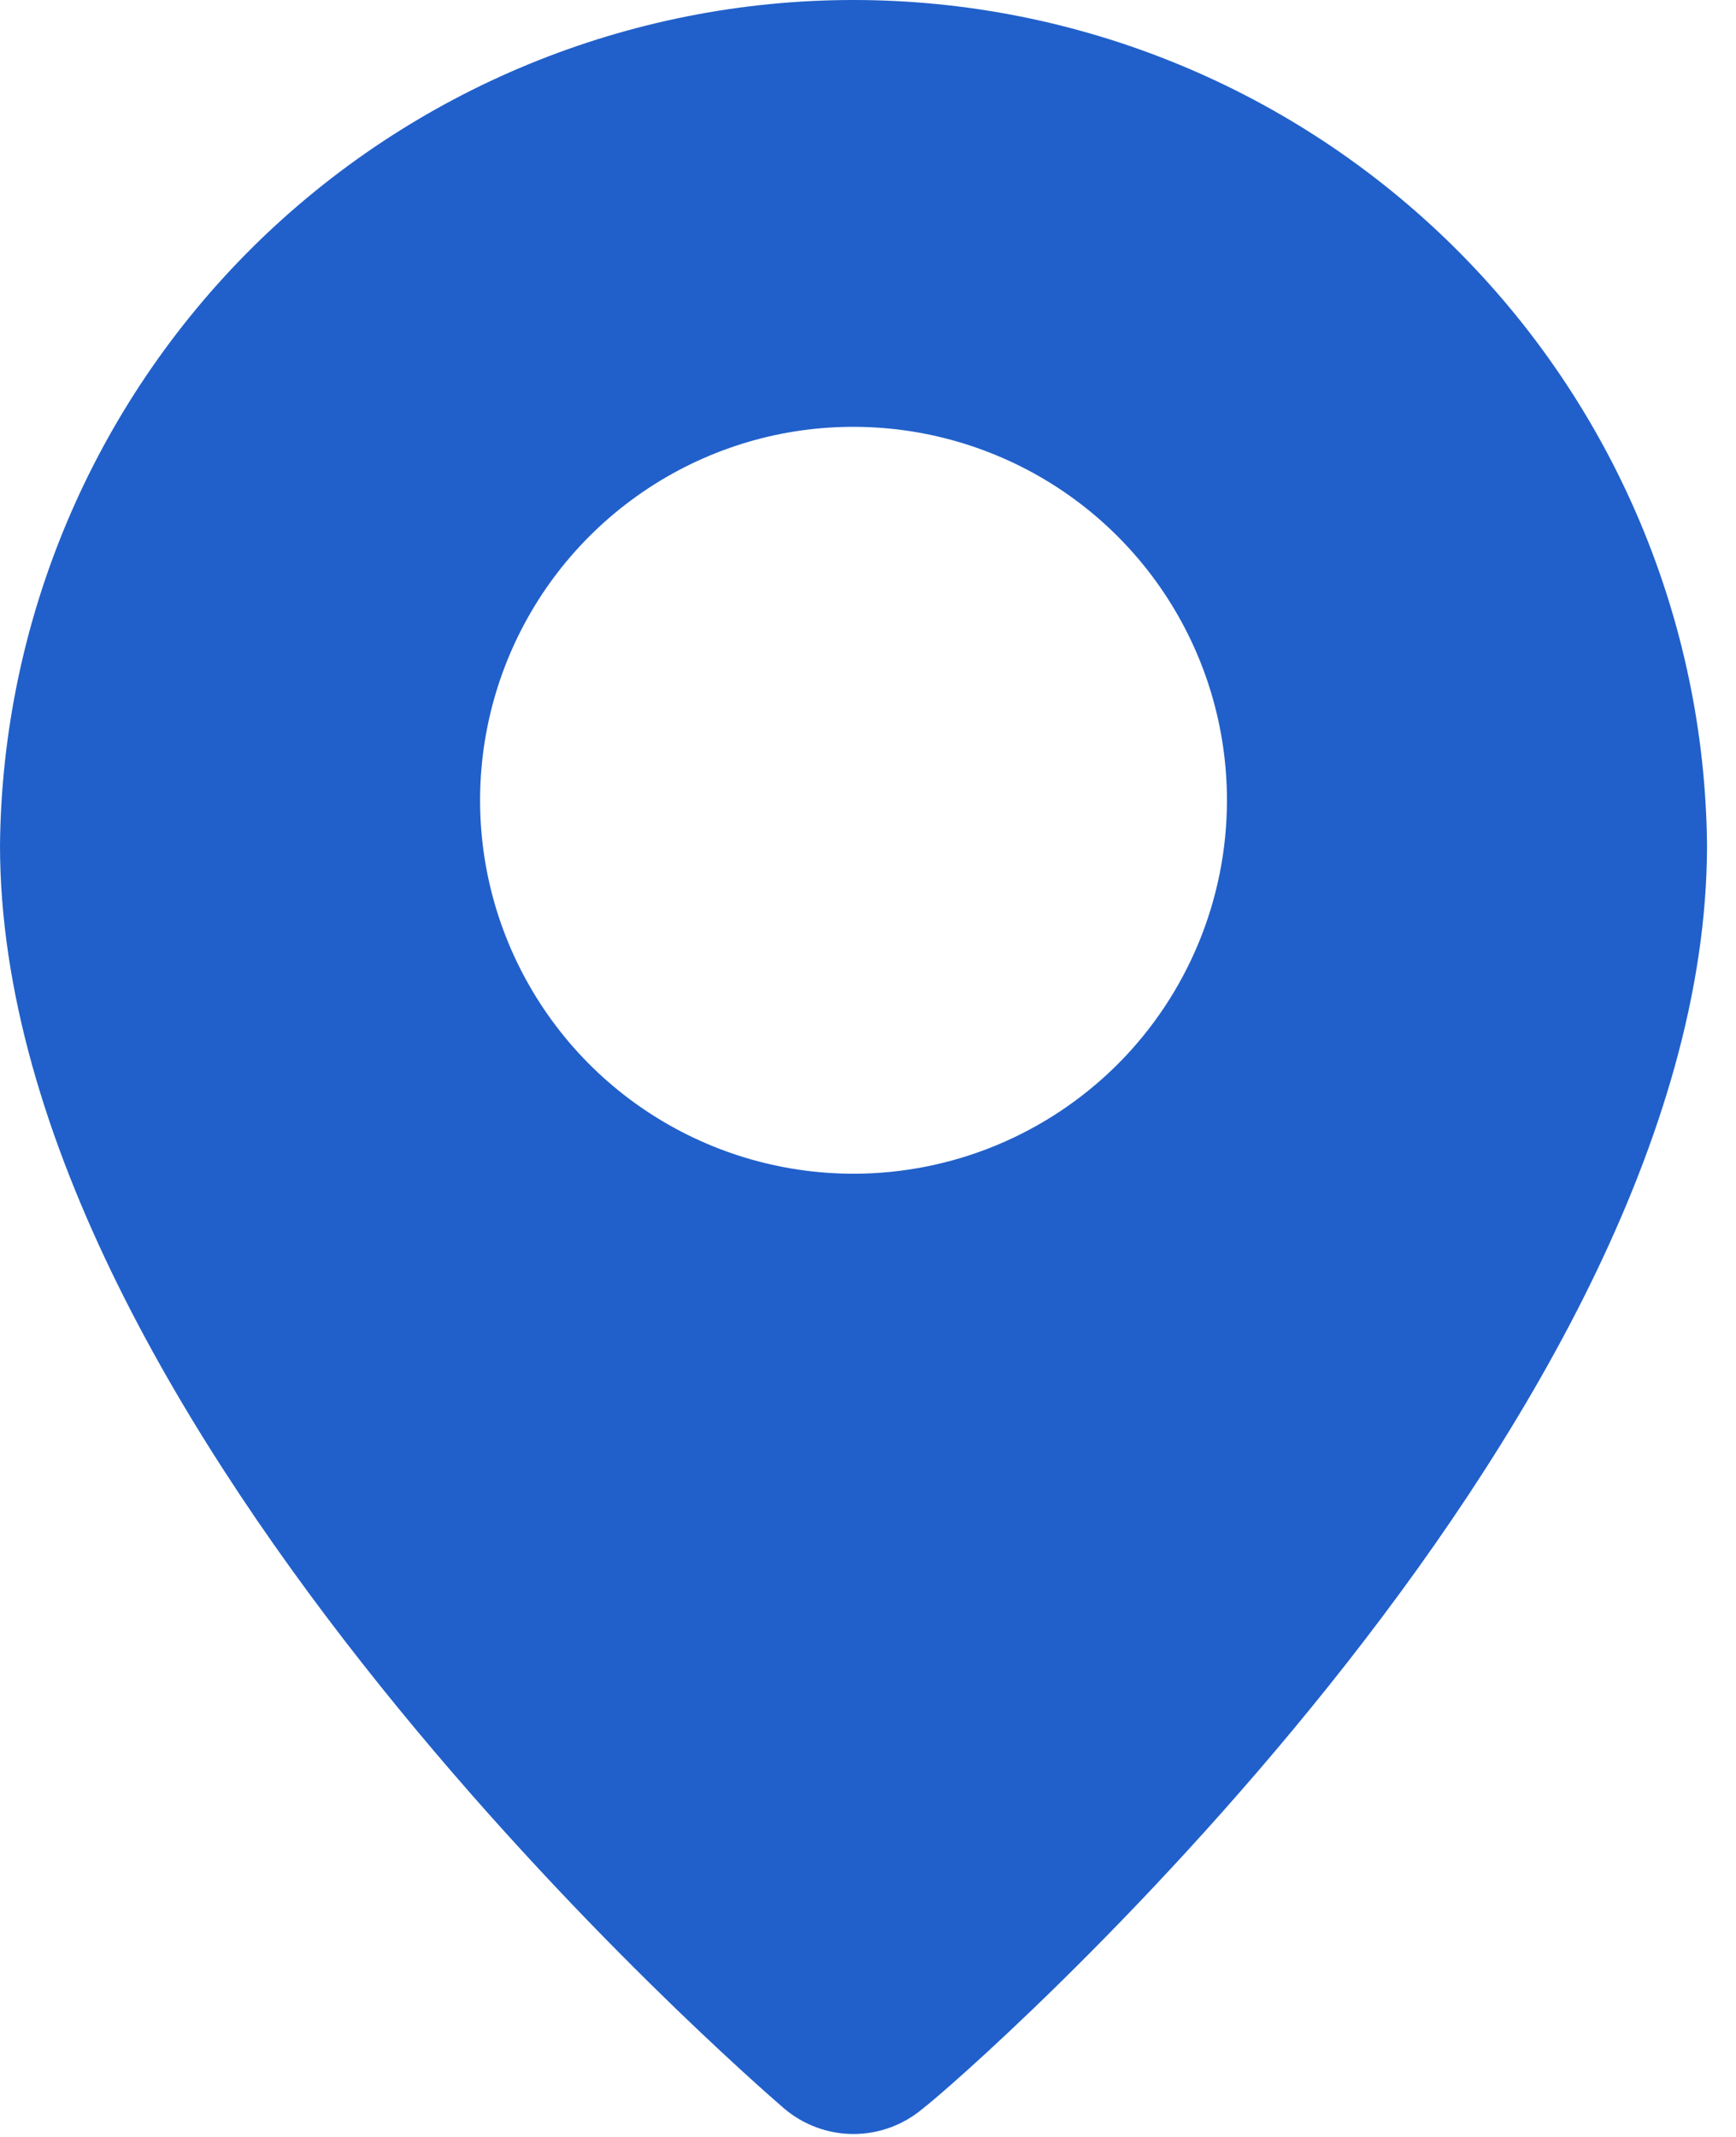
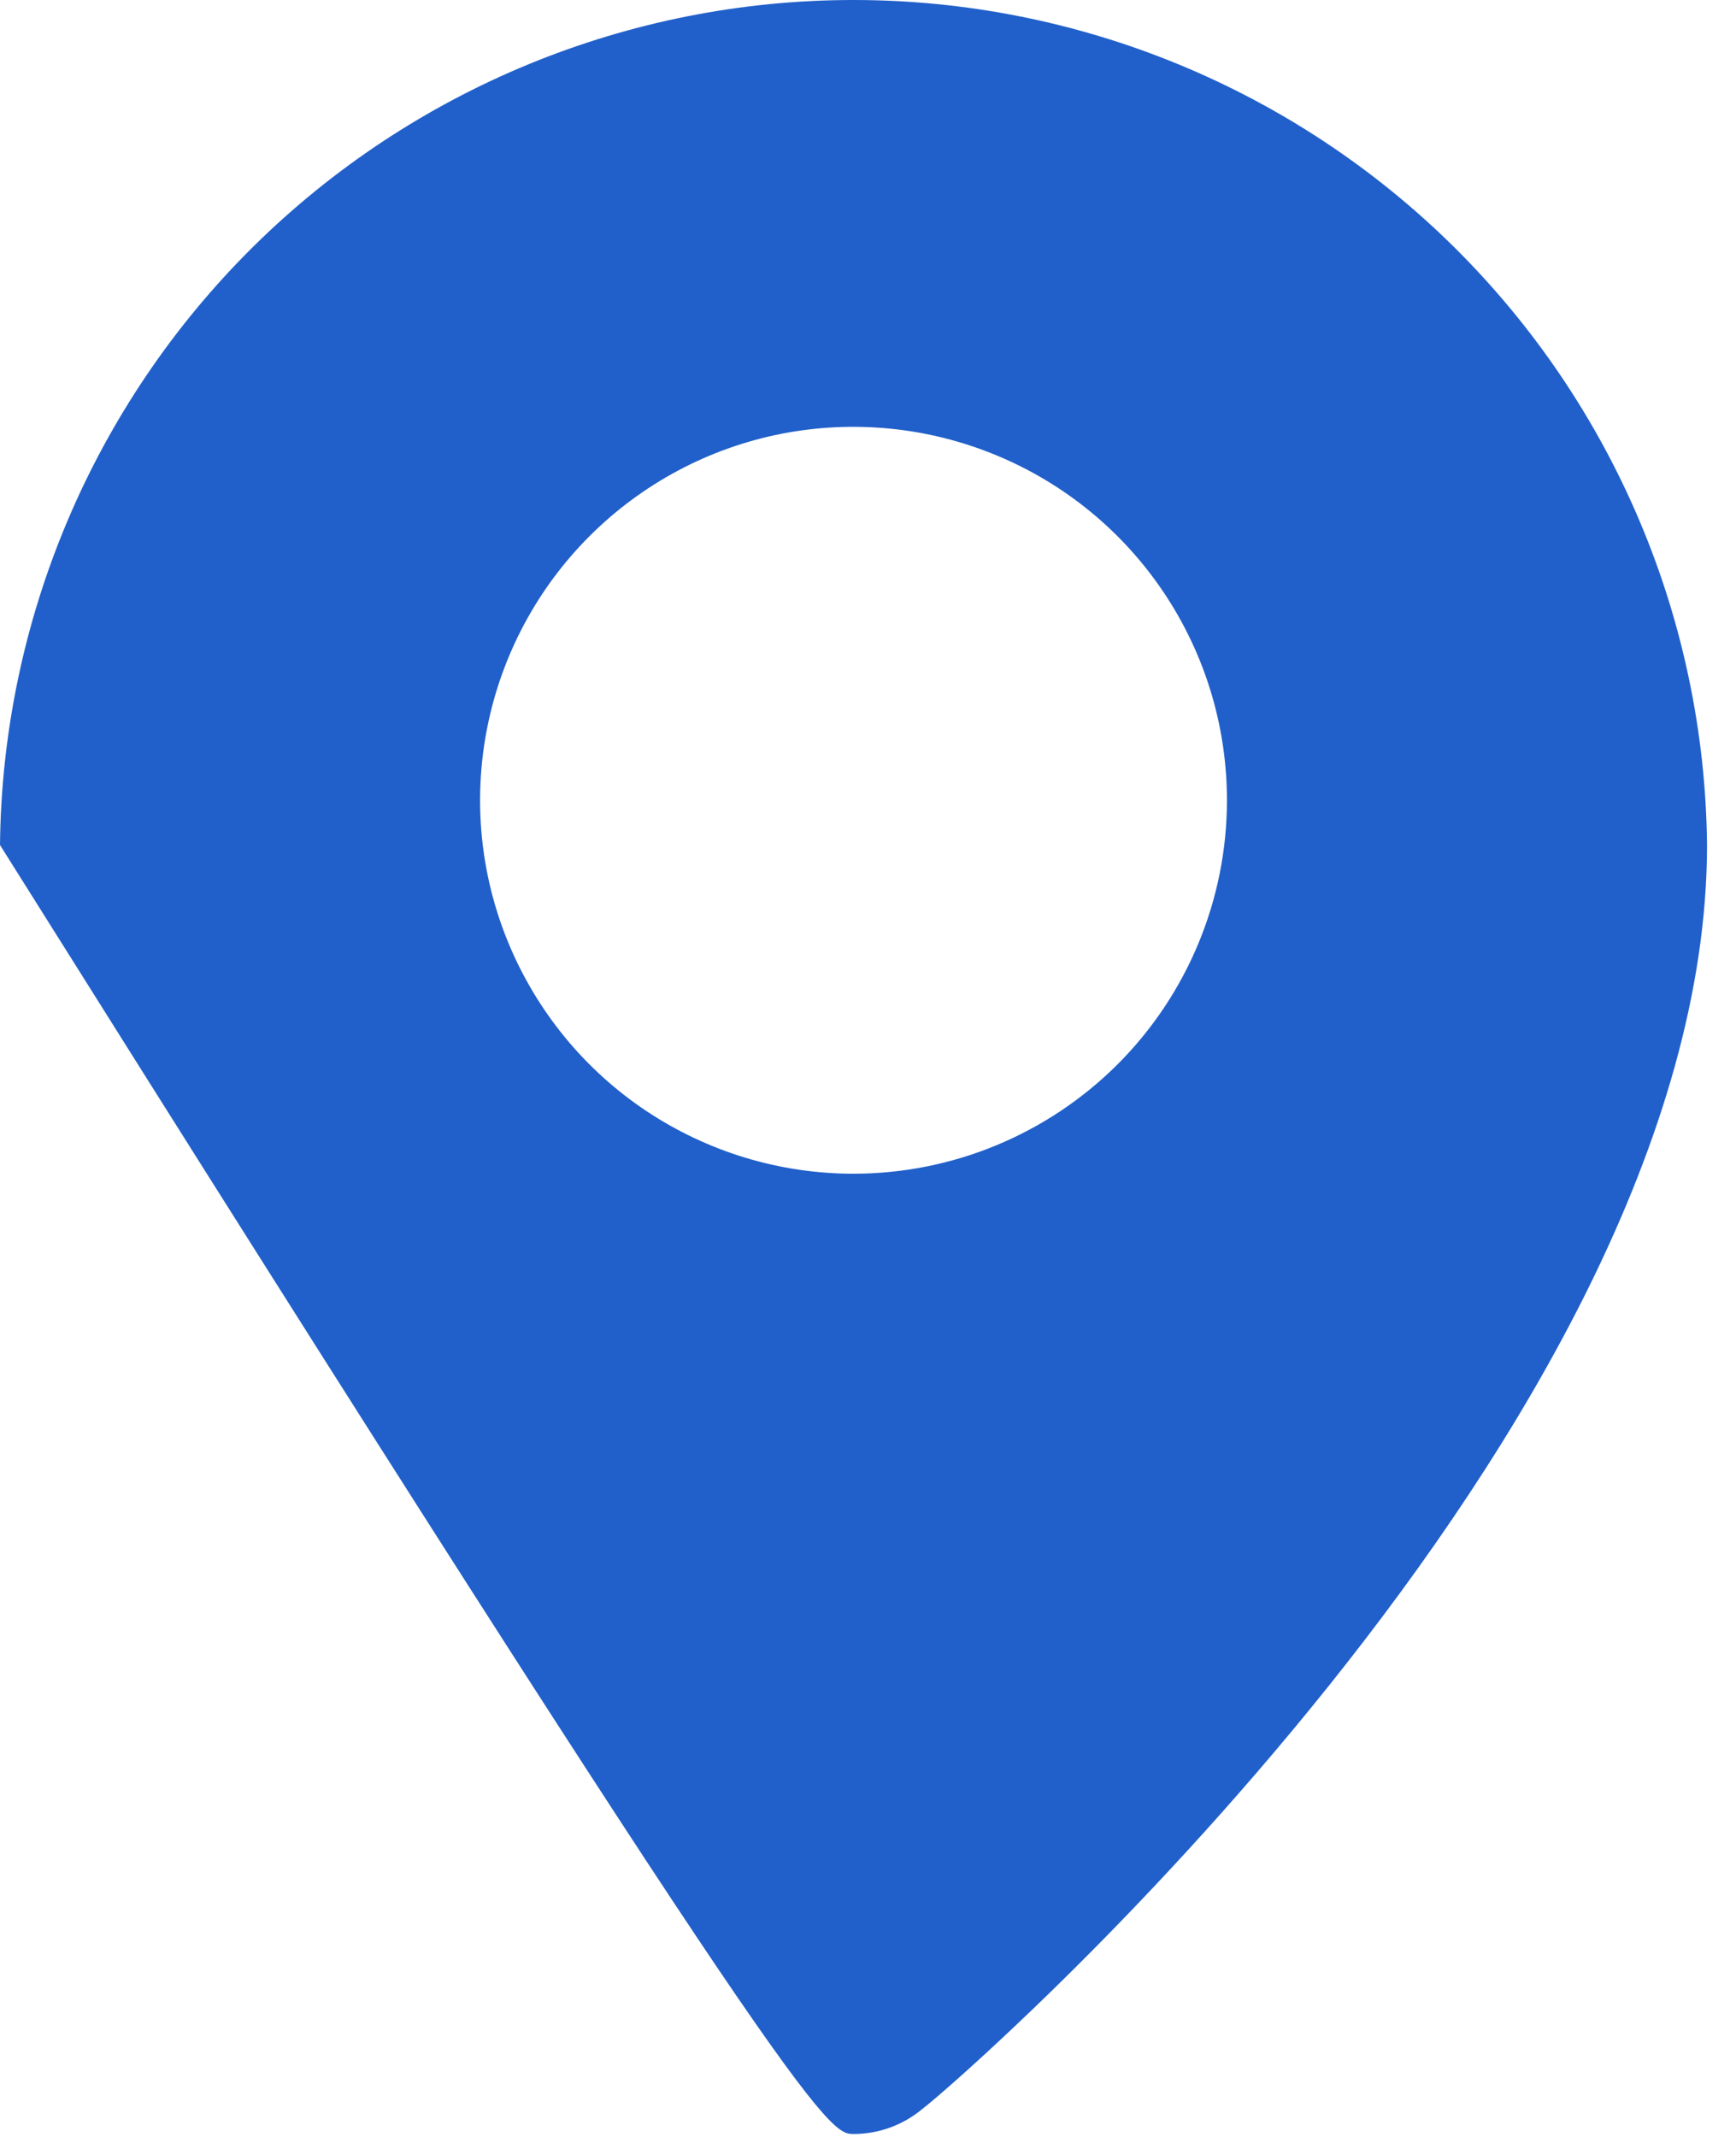
<svg xmlns="http://www.w3.org/2000/svg" width="13" height="16" viewBox="0 0 13 16" fill="none">
-   <path d="M6.391 8.00086e-09C4.707 -8.41977e-05 3.091 0.665 1.894 1.849C0.698 3.034 0.017 4.643 0 6.327C0 10.706 5.632 15.579 5.872 15.787C6.017 15.91 6.201 15.978 6.391 15.978C6.582 15.978 6.766 15.91 6.911 15.787C7.19 15.579 12.783 10.706 12.783 6.327C12.766 4.643 12.085 3.034 10.888 1.849C9.691 0.665 8.075 -8.41977e-05 6.391 8.00086e-09ZM6.391 8.788C5.838 8.788 5.298 8.624 4.838 8.317C4.378 8.01 4.02 7.573 3.808 7.062C3.596 6.551 3.541 5.989 3.649 5.446C3.757 4.904 4.023 4.406 4.414 4.015C4.805 3.624 5.303 3.357 5.846 3.249C6.388 3.142 6.95 3.197 7.461 3.409C7.972 3.62 8.409 3.979 8.716 4.438C9.024 4.898 9.188 5.439 9.188 5.992C9.188 6.733 8.893 7.445 8.369 7.969C7.844 8.493 7.133 8.788 6.391 8.788Z" fill="#2160CA" />
+   <path d="M6.391 8.00086e-09C4.707 -8.41977e-05 3.091 0.665 1.894 1.849C0.698 3.034 0.017 4.643 0 6.327C6.017 15.91 6.201 15.978 6.391 15.978C6.582 15.978 6.766 15.91 6.911 15.787C7.19 15.579 12.783 10.706 12.783 6.327C12.766 4.643 12.085 3.034 10.888 1.849C9.691 0.665 8.075 -8.41977e-05 6.391 8.00086e-09ZM6.391 8.788C5.838 8.788 5.298 8.624 4.838 8.317C4.378 8.01 4.02 7.573 3.808 7.062C3.596 6.551 3.541 5.989 3.649 5.446C3.757 4.904 4.023 4.406 4.414 4.015C4.805 3.624 5.303 3.357 5.846 3.249C6.388 3.142 6.95 3.197 7.461 3.409C7.972 3.62 8.409 3.979 8.716 4.438C9.024 4.898 9.188 5.439 9.188 5.992C9.188 6.733 8.893 7.445 8.369 7.969C7.844 8.493 7.133 8.788 6.391 8.788Z" fill="#2160CA" />
</svg>